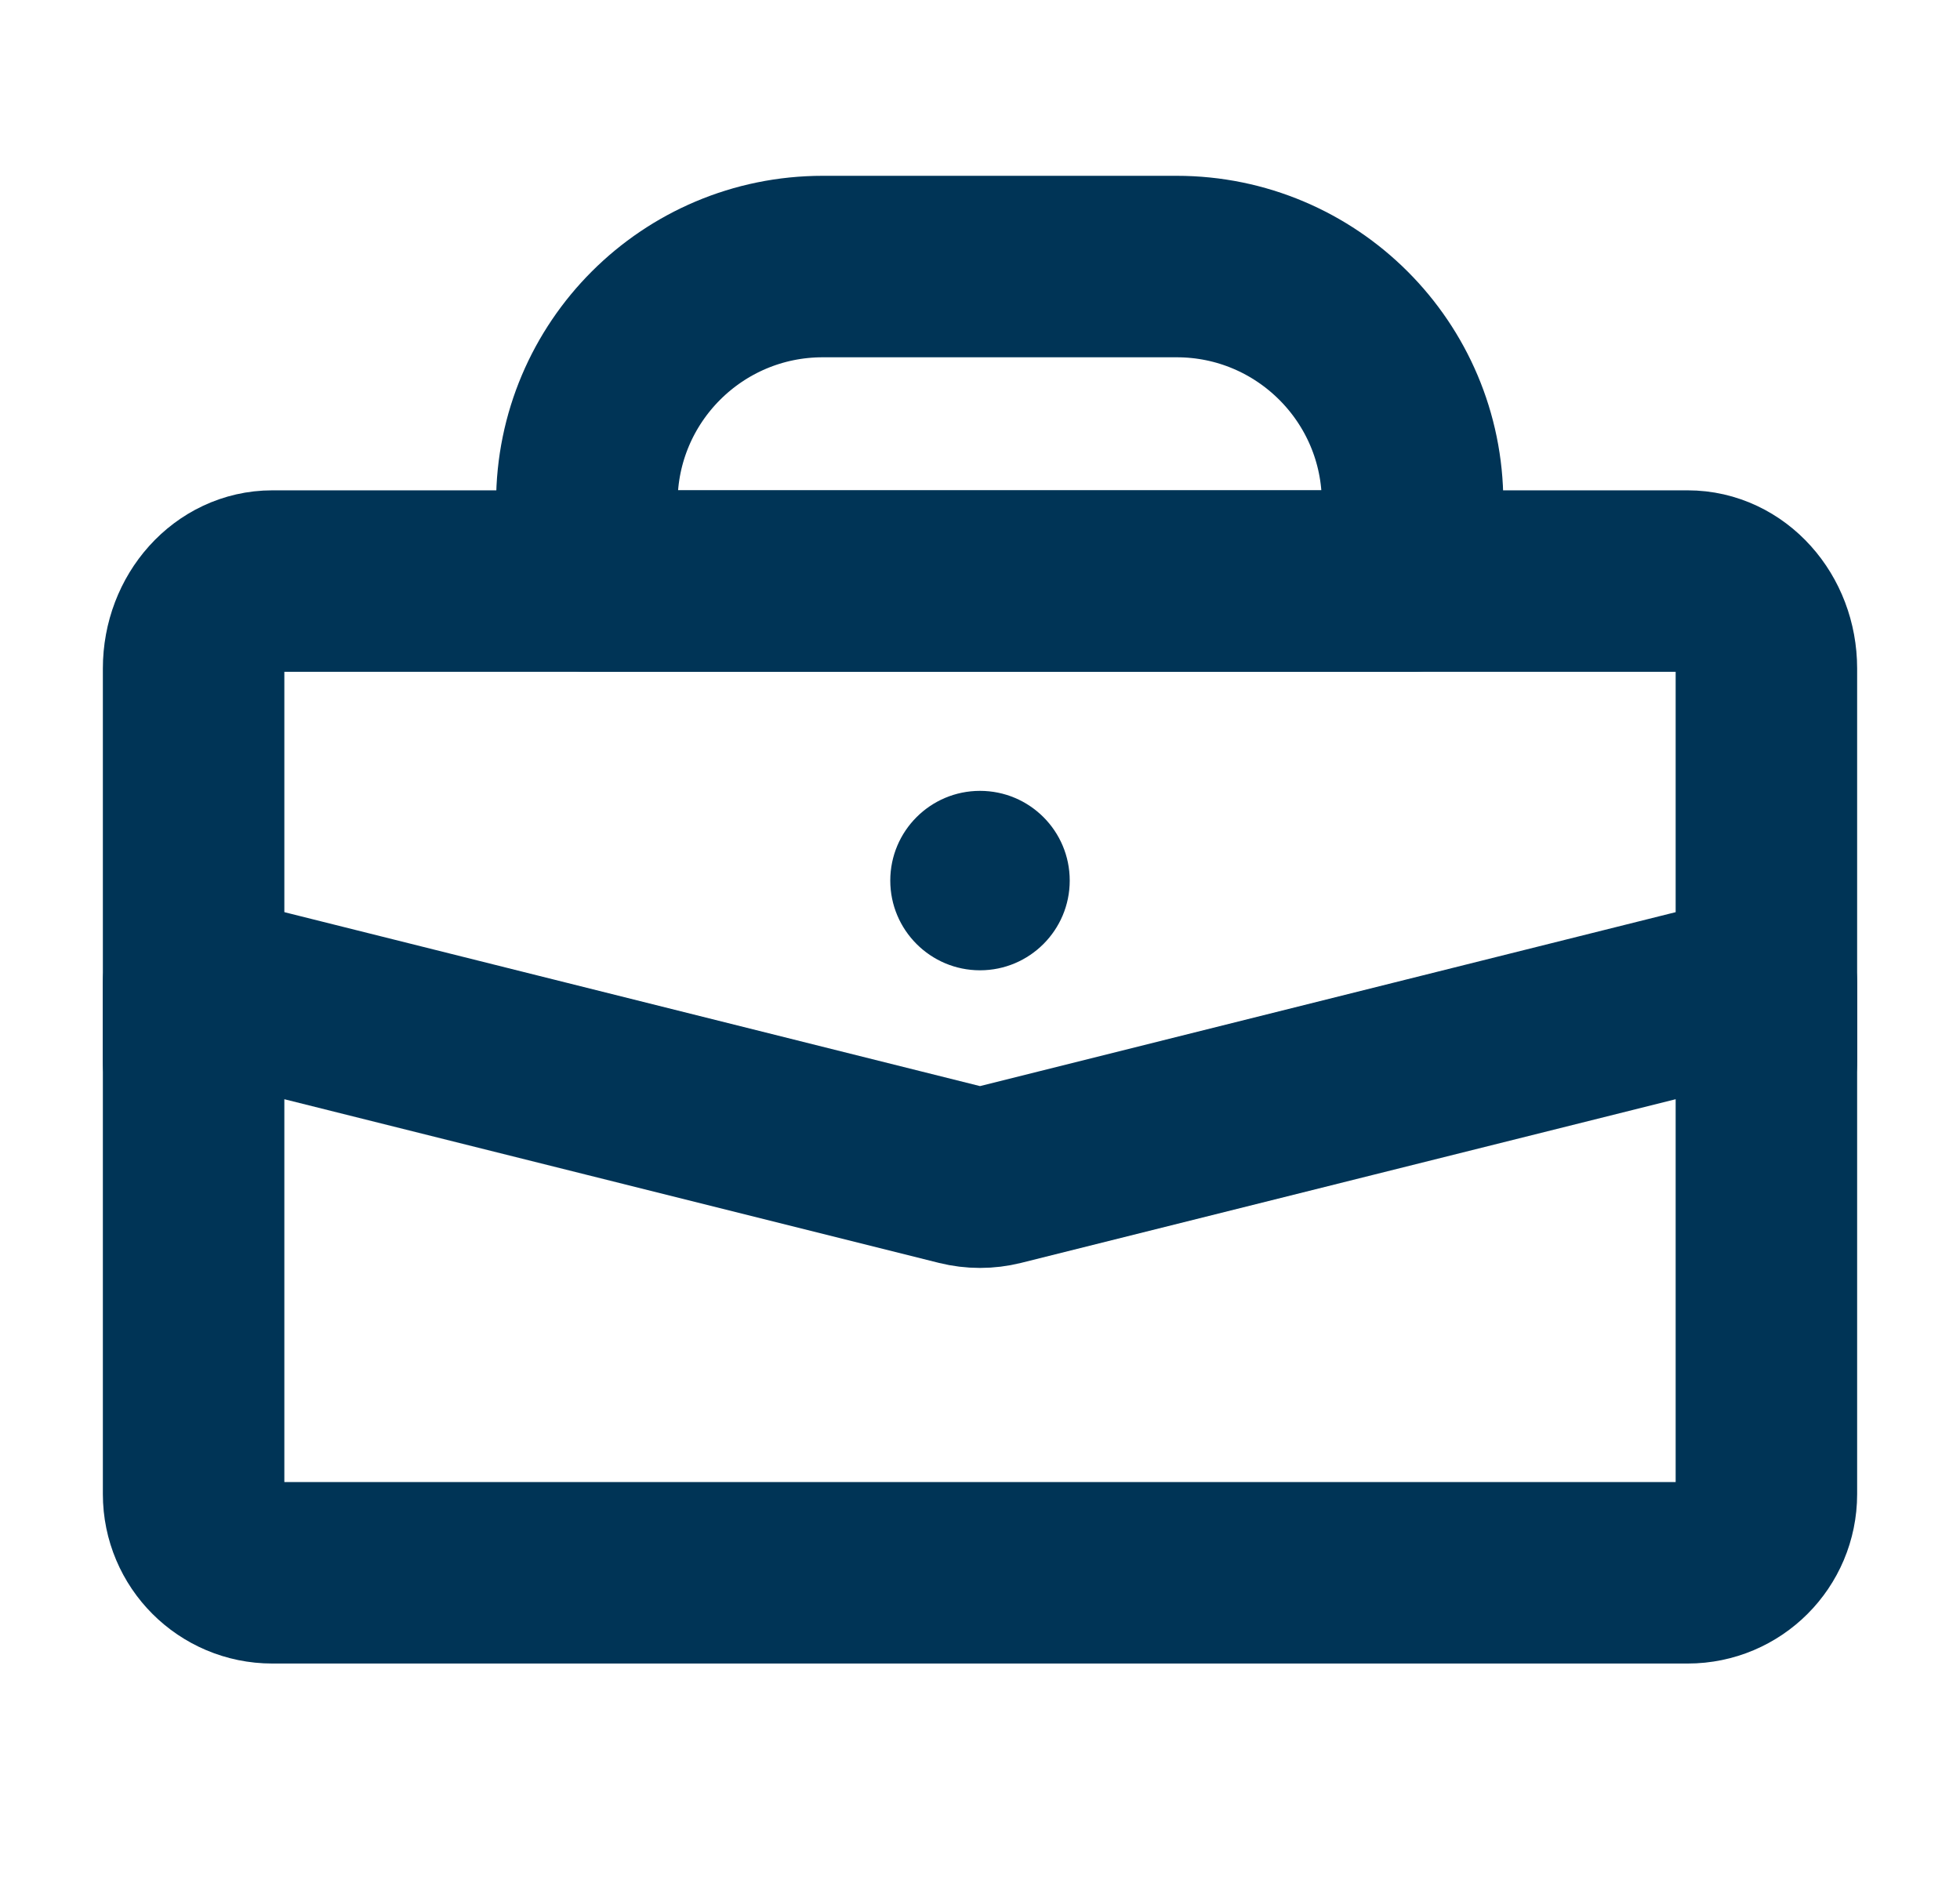
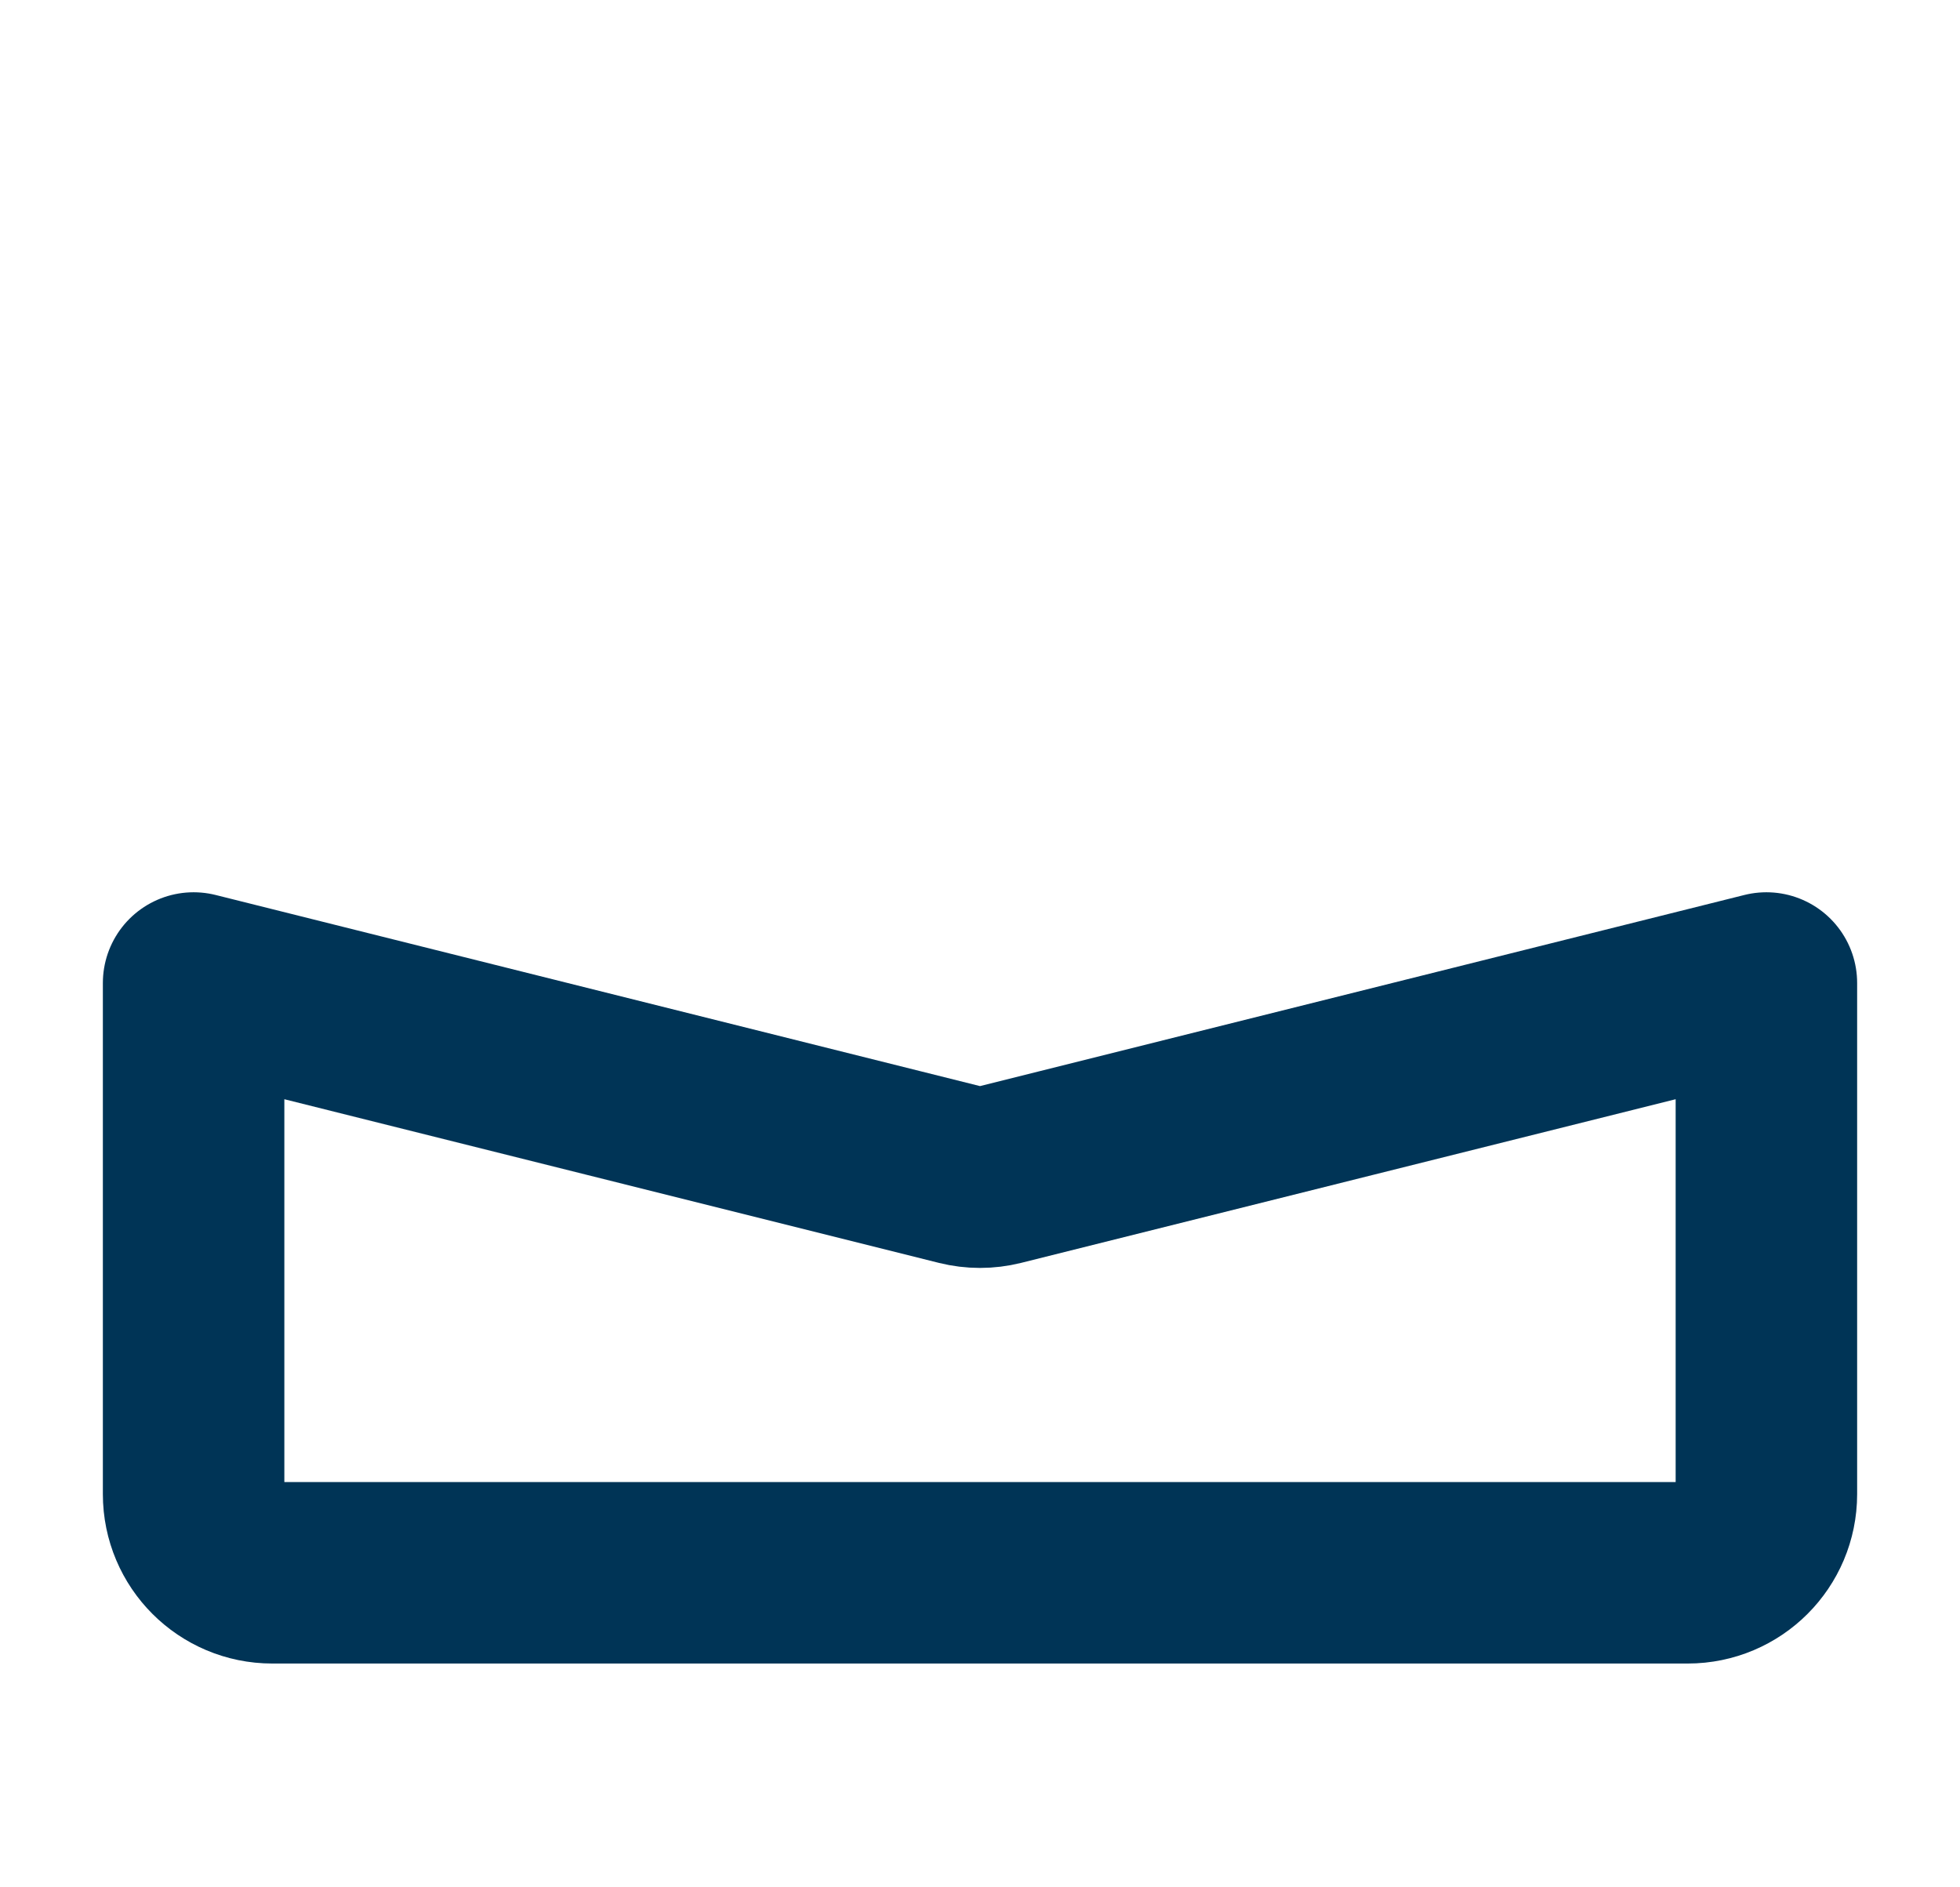
<svg xmlns="http://www.w3.org/2000/svg" width="27" height="26" viewBox="0 0 27 26" fill="none">
-   <path d="M8.084 6.922C8.084 5.127 9.539 3.672 11.334 3.672H16.209C18.003 3.672 19.459 5.127 19.459 6.922V8.005H8.084V6.922Z" stroke="#003456" stroke-width="2.5" stroke-linecap="round" stroke-linejoin="round" />
  <path d="M2.667 13.542L13.237 16.185C13.41 16.228 13.59 16.228 13.763 16.185L24.333 13.542V20.584C24.333 21.182 23.848 21.667 23.25 21.667H3.75C3.152 21.667 2.667 21.182 2.667 20.584V13.542Z" stroke="#003456" stroke-width="2.5" stroke-linecap="round" stroke-linejoin="round" />
-   <path d="M24.333 14.625V9.209C24.333 8.544 23.848 8.005 23.25 8.005H3.75C3.152 8.005 2.667 8.544 2.667 9.209V14.625" stroke="#003456" stroke-width="2.5" stroke-linecap="round" stroke-linejoin="round" />
-   <path d="M14.736 12.131C14.736 12.813 14.183 13.367 13.5 13.367C12.818 13.367 12.264 12.813 12.264 12.131C12.264 11.448 12.818 10.895 13.5 10.895C14.183 10.895 14.736 11.448 14.736 12.131Z" fill="#003456" />
</svg>